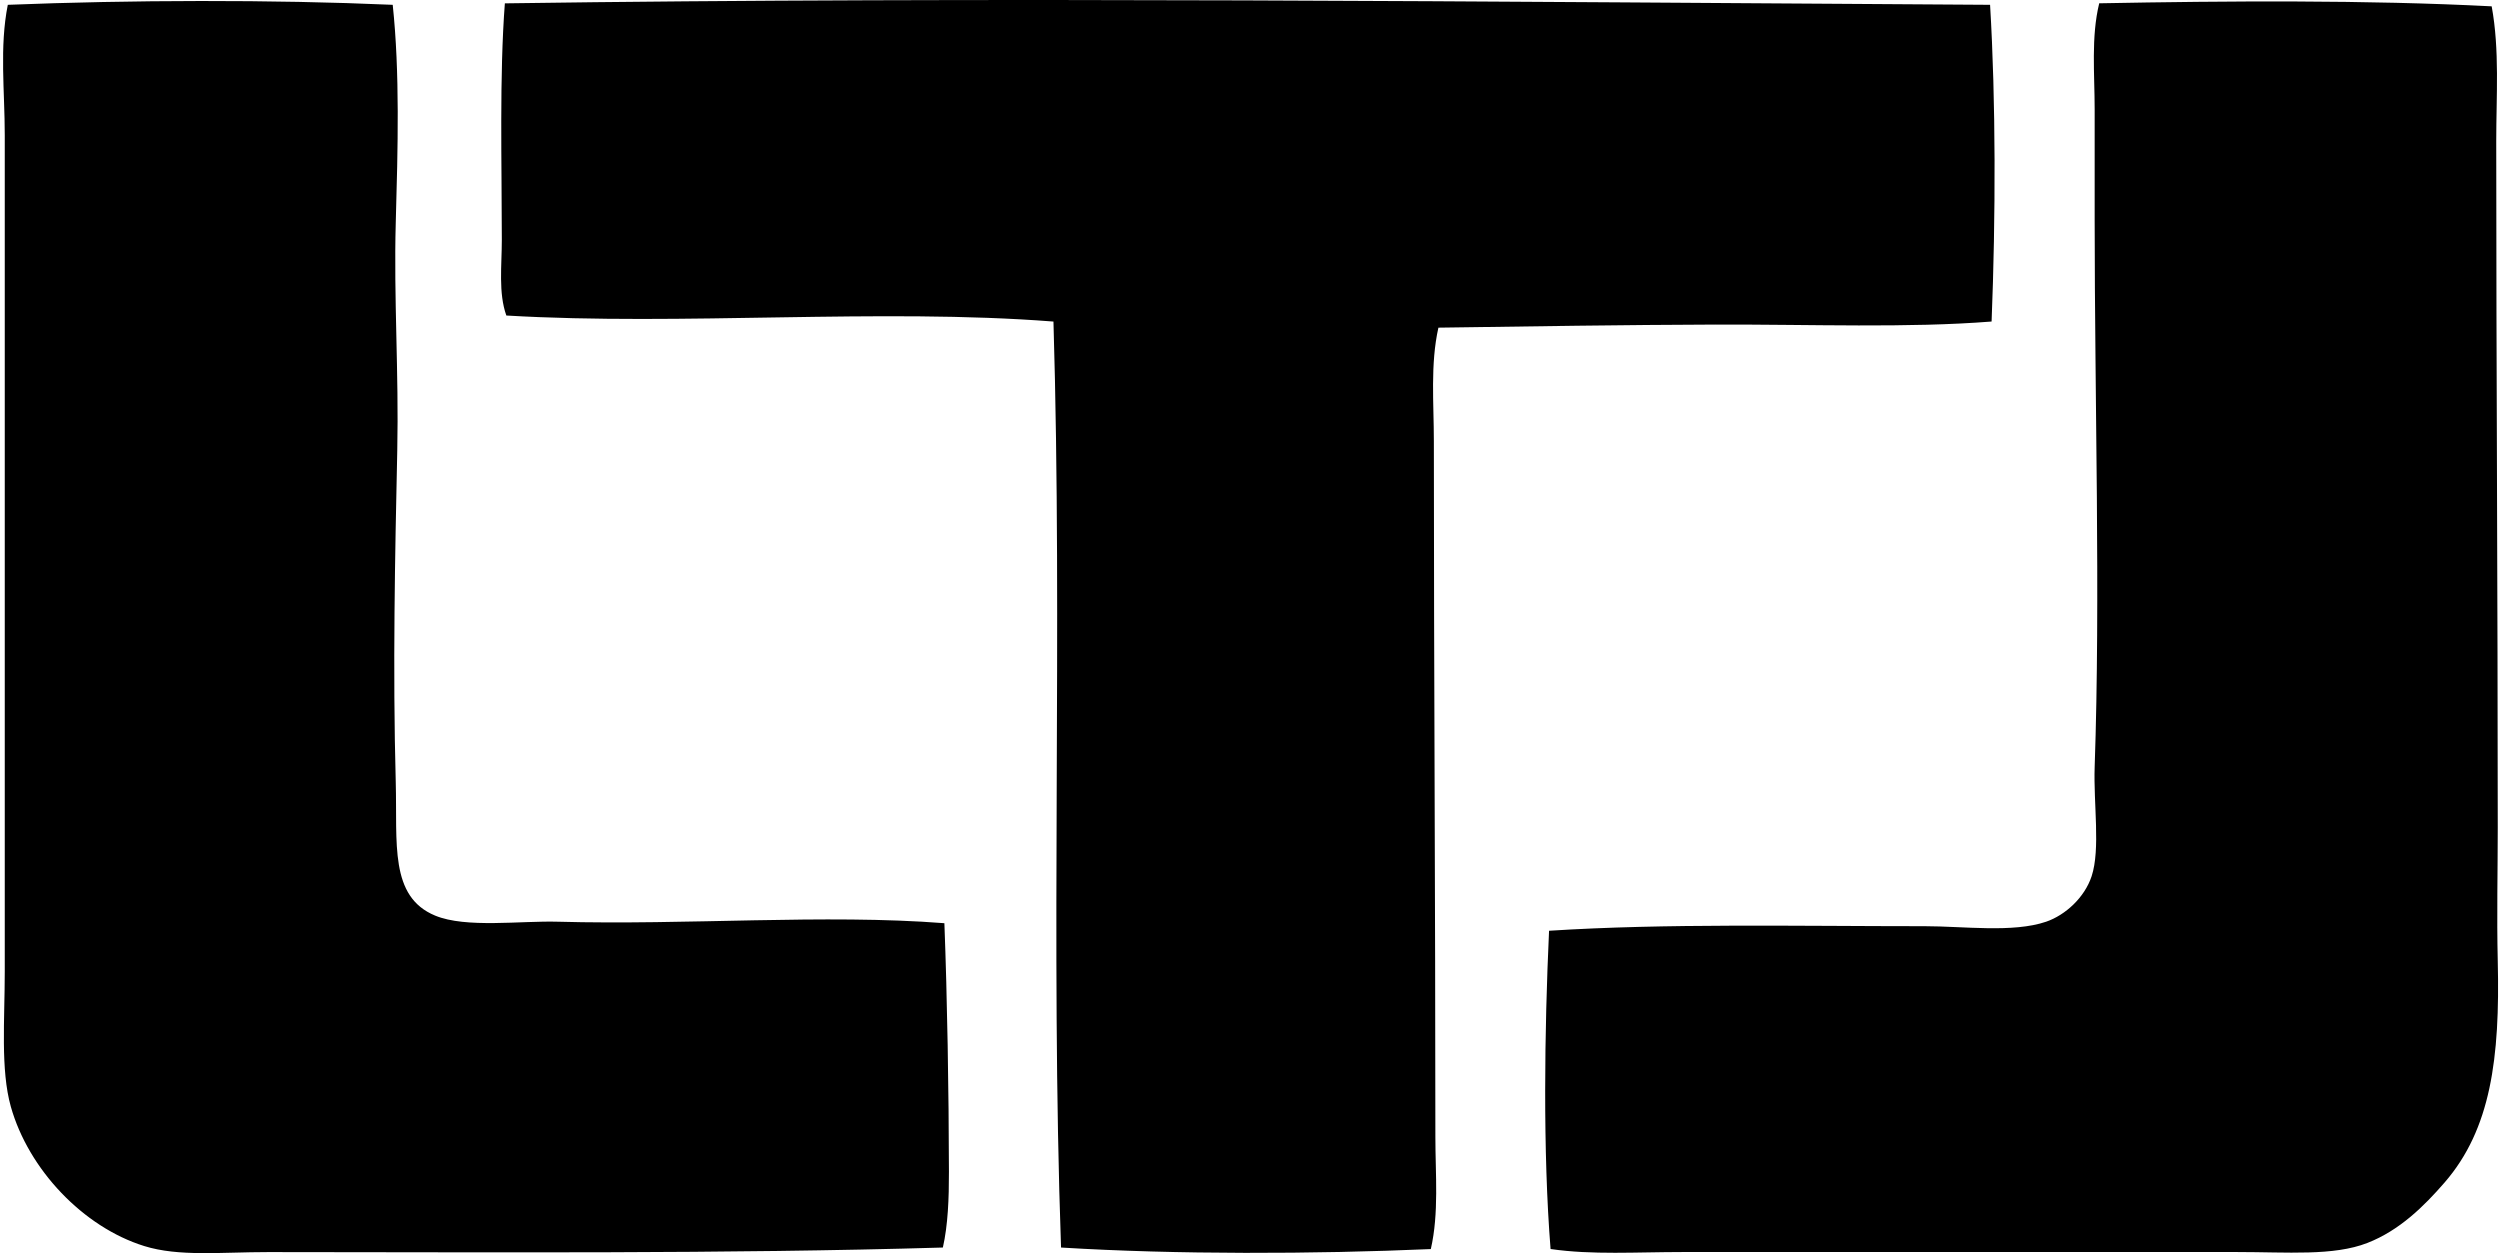
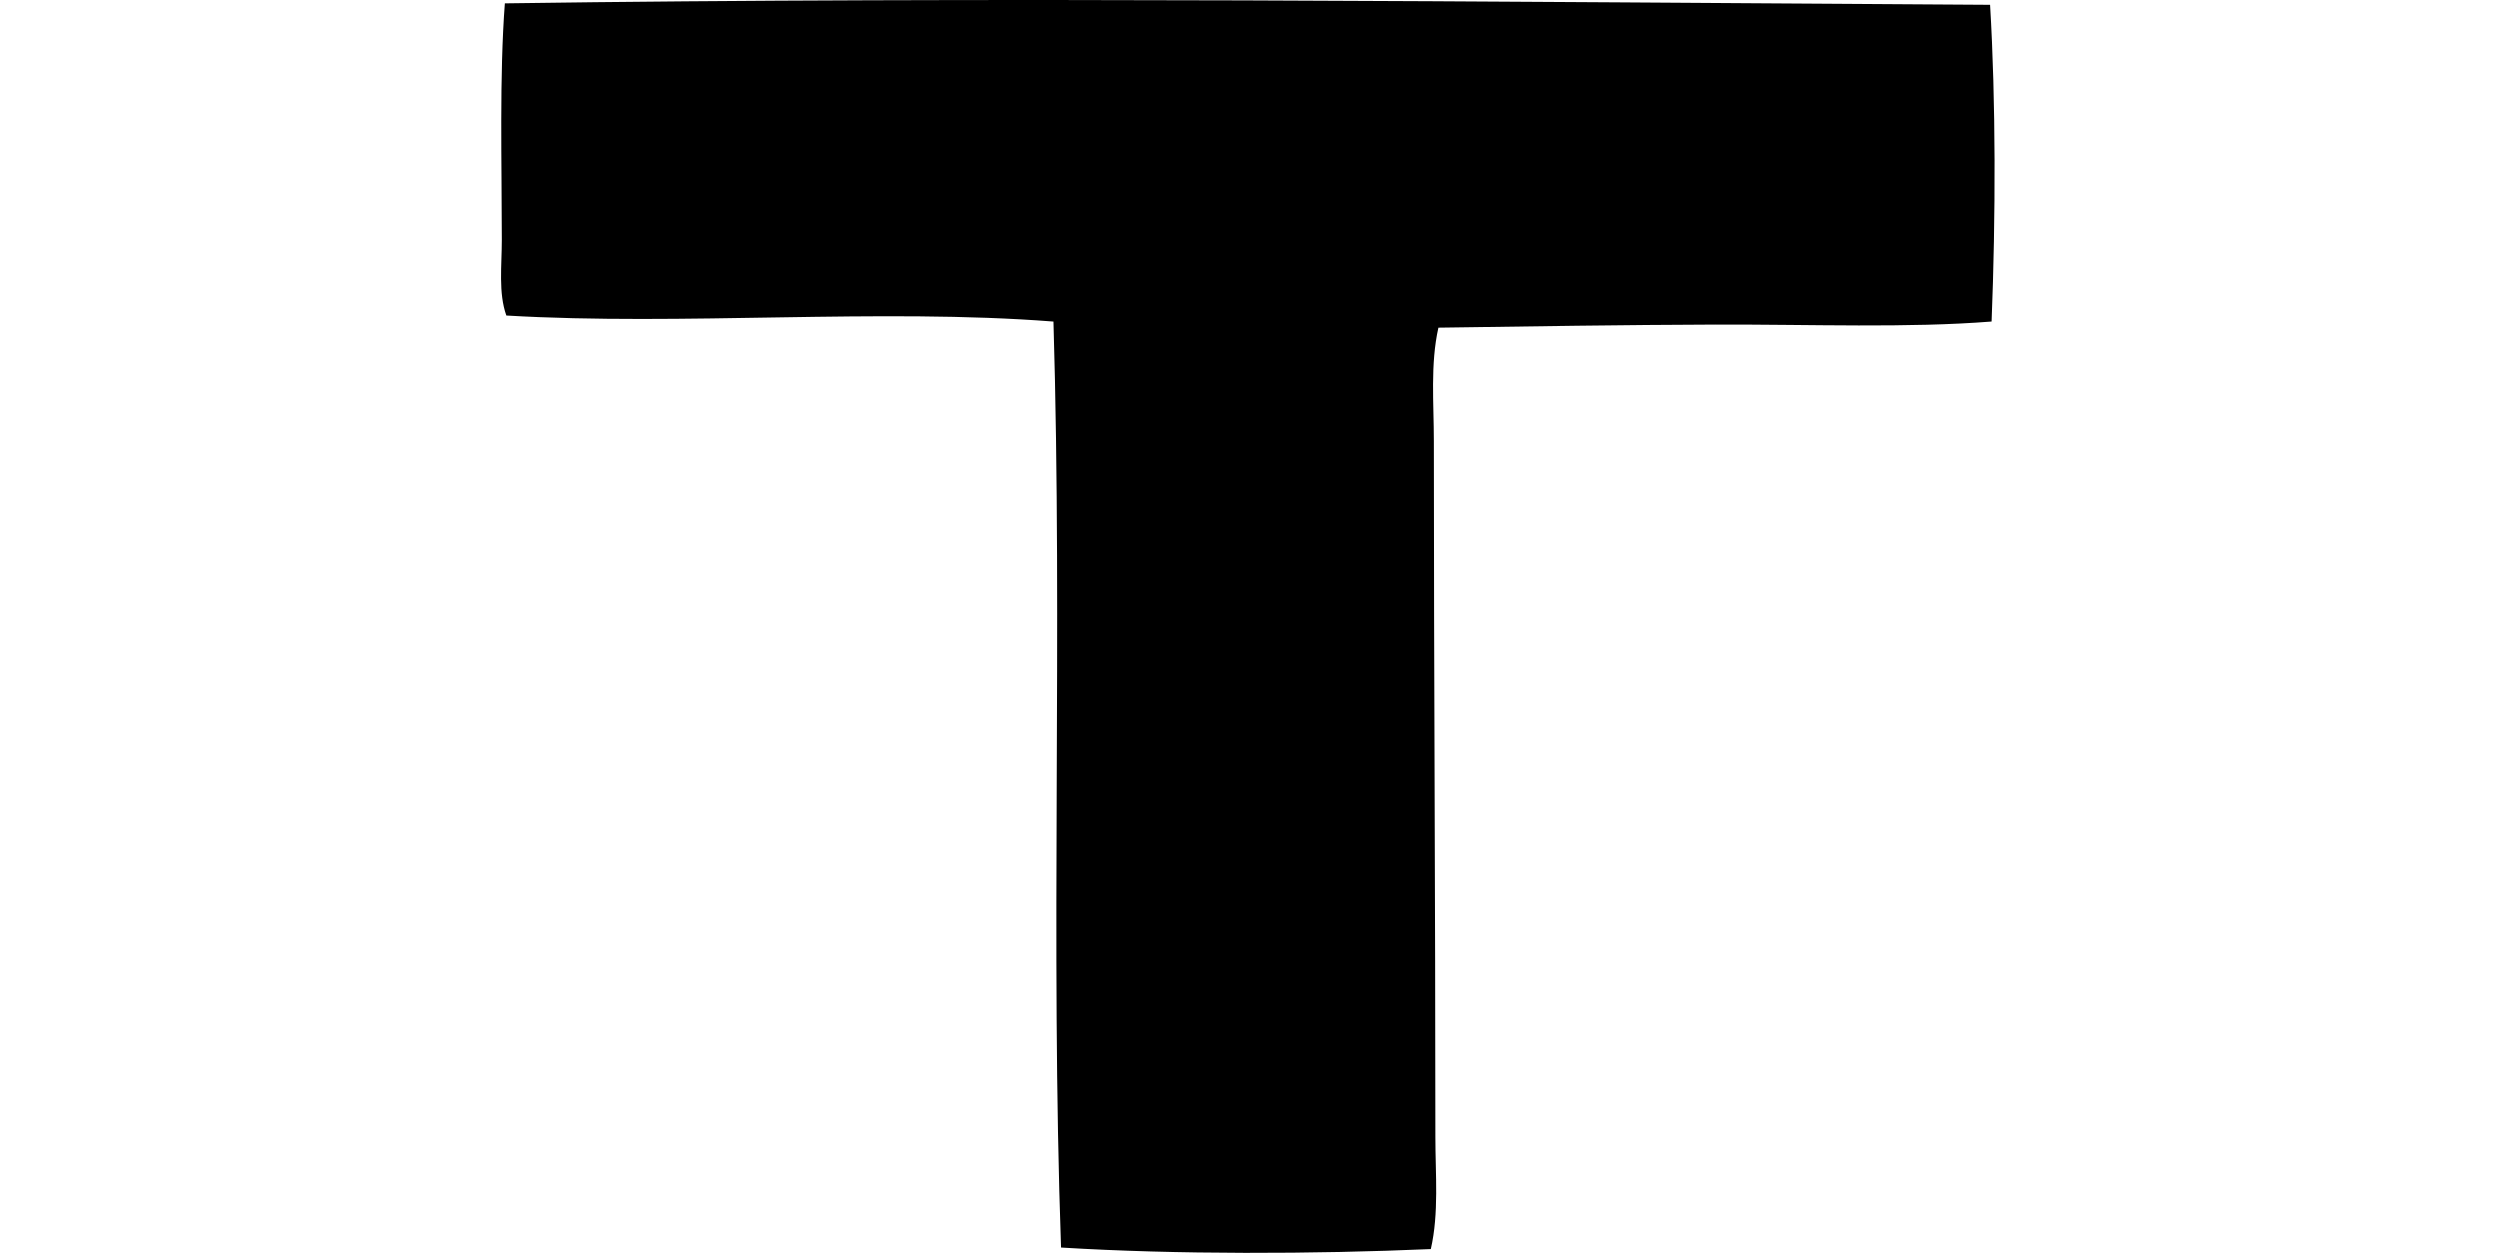
<svg xmlns="http://www.w3.org/2000/svg" width="399" height="200" fill="none" viewBox="0 0 399 200">
-   <path fill="#000" fill-rule="evenodd" d="M317.617.768c.921 15.378.903 33.88.242 50.548-13.367 1.057-28.564.447-44.026.485-14.358.046-29.834.284-44.263.493-1.308 5.857-.726 12.012-.726 18.14 0 36.775.242 73.673.242 111.022 0 6.001.587 12.128-.726 17.897-18.637.81-40.701.88-59.017-.247-1.714-48.588.274-97.944-1.211-147.785-27.79-2.165-59.245.698-87.32-.964-1.285-3.627-.721-7.91-.721-12.096 0-12.147-.396-26.151.484-37.726C156.93-.559 239.59.293 317.617.768Z" clip-rule="evenodd" />
-   <path fill="#000" fill-rule="evenodd" d="M62.678.768c1.15 10.923.819 22.795.484 34.826-.33 11.82.503 23.996.242 36.282-.359 16.715-.731 34.872-.242 52.97.26 9.768-1.03 18.26 6.29 21.286 4.926 2.039 13.65.801 19.591.973 20.621.573 42.494-1.257 61.681.238.456 11.895.703 26.752.726 39.667.009 4.265-.154 8.511-.968 12.096-34.905 1.029-71.51.736-107.634.726-7.56 0-14.288.764-19.833-.964-9.745-3.035-18.465-12.23-21.287-22.25C.071 170.71.76 162.753.76 155.085V21.575c0-7.03-.857-14.051.484-20.807 19.545-.773 42.145-.847 61.434 0Zm334.995.242c1.281 6.974.727 14.312.727 21.524 0 36.958.242 72.137.242 109.565 0 6.868-.173 14.061 0 21.287.372 15.522-1.113 26.817-8.465 35.319-3.296 3.799-7.197 7.663-12.333 9.665-5.415 2.119-12.808 1.453-20.802 1.453-28.945-.01-58.966.009-88.526 0-7.281 0-14.405.484-21.044-.48-1.239-15.466-.973-34.965-.242-50.795 18.581-1.192 39.449-.726 59.985-.726 6.16 0 14.066 1.089 19.35-.717 3.087-1.066 6.136-3.864 7.258-7.258 1.425-4.33.284-11.593.485-17.423.94-27.143 0-58.686 0-87.315V17.45c0-5.656-.587-11.522.726-16.923 20.462-.387 42.778-.54 62.639.484Z" clip-rule="evenodd" />
+   <path fill="#000" fill-rule="evenodd" d="M317.617.768c.921 15.378.903 33.88.242 50.548-13.367 1.057-28.564.447-44.026.485-14.358.046-29.834.284-44.263.493-1.308 5.857-.726 12.012-.726 18.14 0 36.775.242 73.673.242 111.022 0 6.001.587 12.128-.726 17.897-18.637.81-40.701.88-59.017-.247-1.714-48.588.274-97.944-1.211-147.785-27.79-2.165-59.245.698-87.32-.964-1.285-3.627-.721-7.91-.721-12.096 0-12.147-.396-26.151.484-37.726C156.93-.559 239.59.293 317.617.768" clip-rule="evenodd" />
</svg>